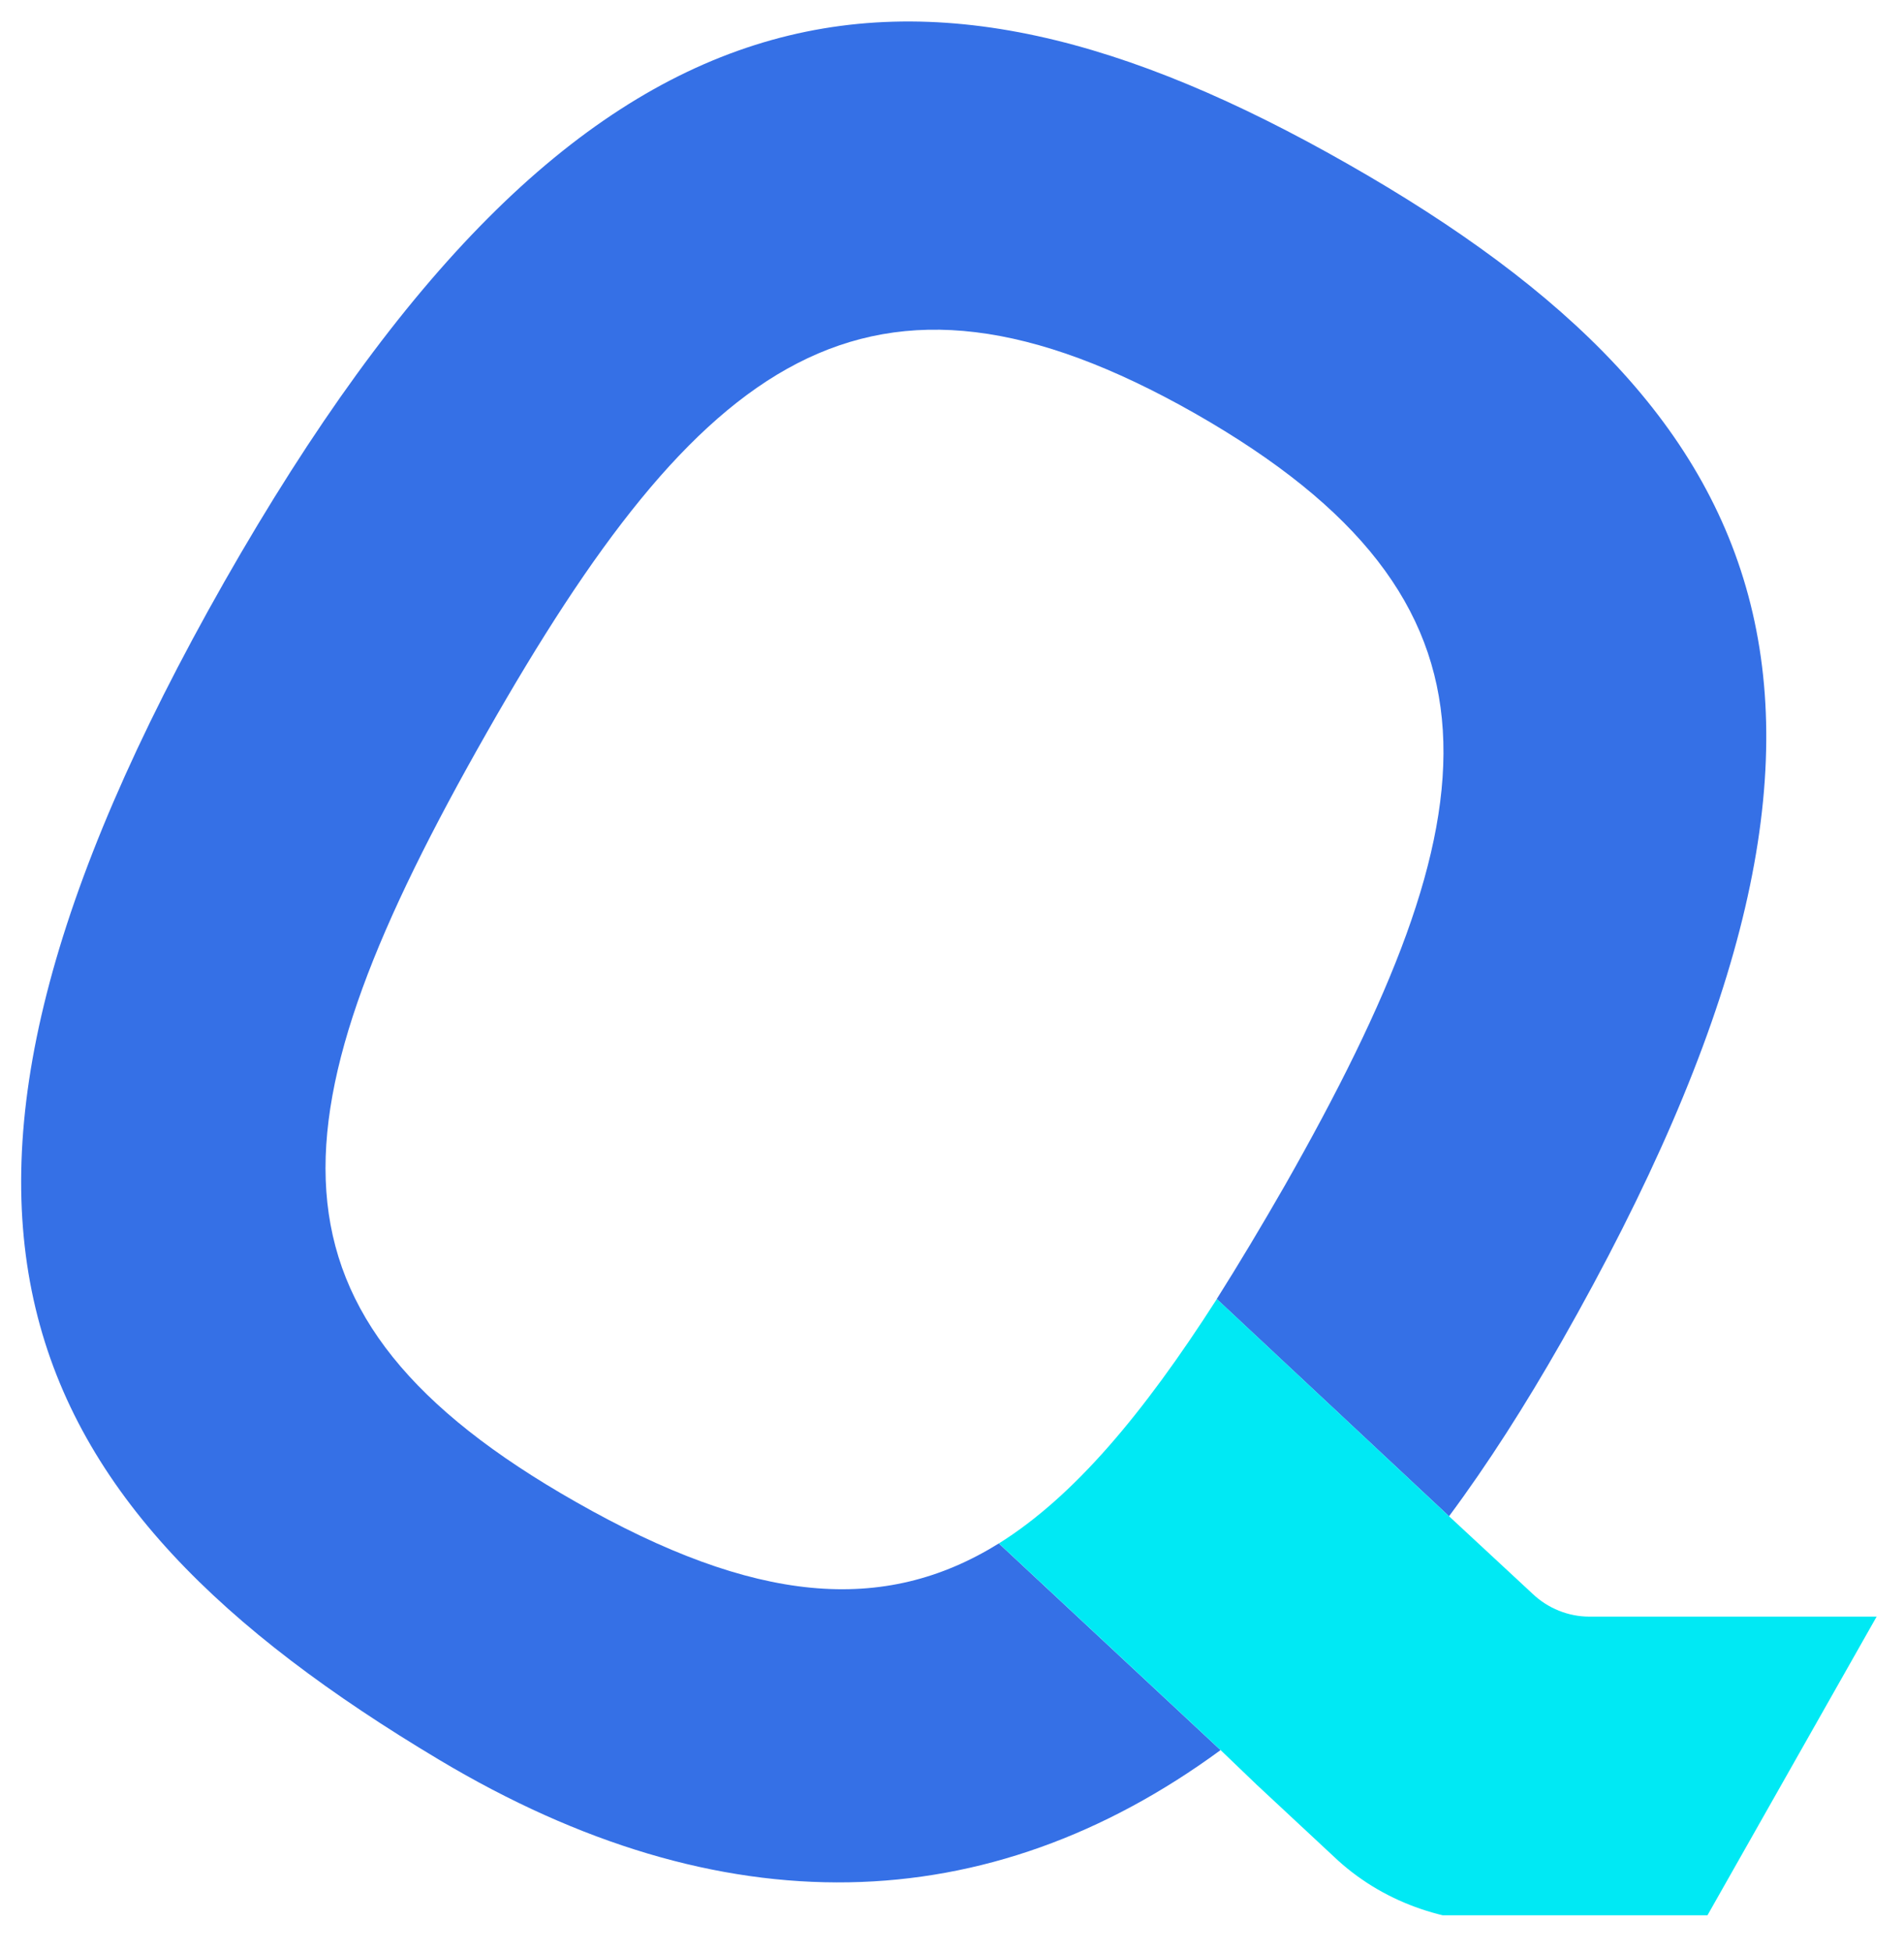
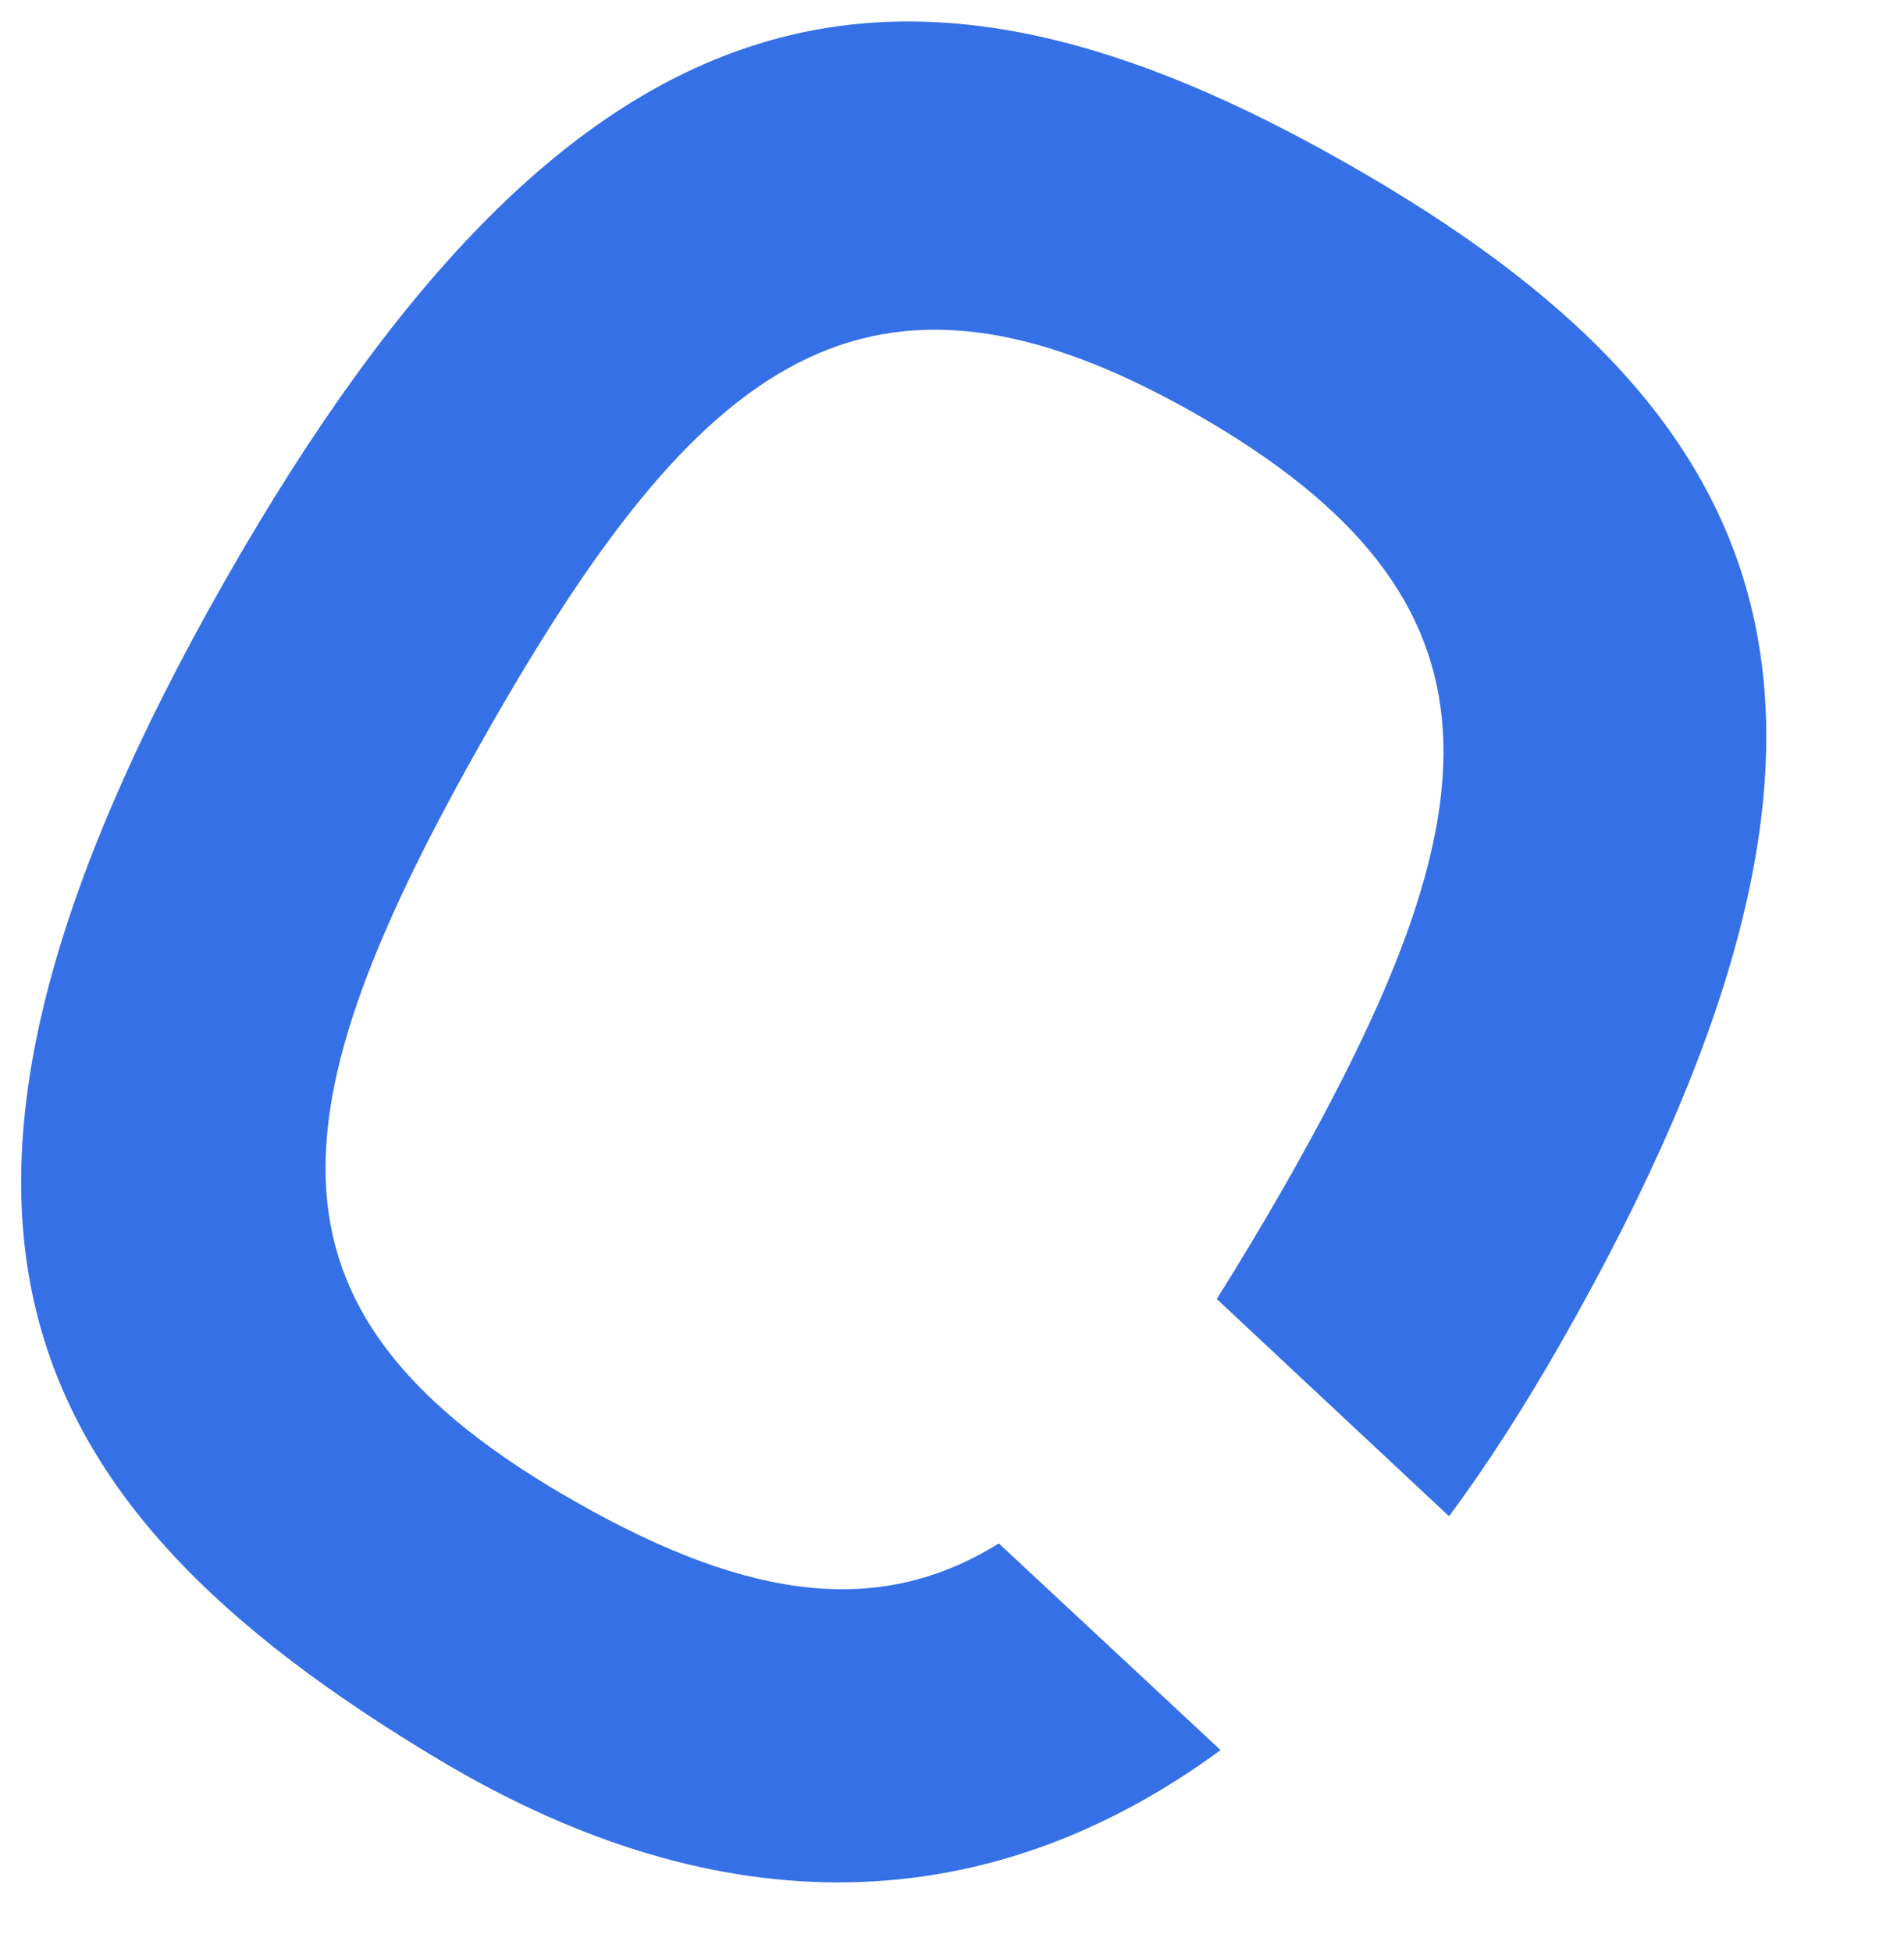
<svg xmlns="http://www.w3.org/2000/svg" width="40" height="41" viewBox="0 0 40 41" fill="none">
  <g clip-path="url(#clip0_14240_14255)">
    <path fill-rule="evenodd" clip-rule="evenodd" d="M28.303 3.437C19.099 -1.806 12.176 -0.887 4.715 12.214C-2.762 25.362 0.105 31.509 9.23 36.958C15.17 40.507 20.762 40.332 25.642 36.752L20.984 32.412C18.561 33.917 15.852 33.679 12.097 31.54C5.206 27.628 5.634 23.445 10.228 15.382C14.679 7.556 18.212 4.768 25.103 8.681C32.026 12.626 31.44 17.077 26.988 24.903C26.497 25.758 26.022 26.55 25.562 27.279L30.442 31.841C31.265 30.733 32.042 29.513 32.802 28.182C40.263 15.081 37.554 8.697 28.303 3.437Z" fill="#3570E6" />
-     <path fill-rule="evenodd" clip-rule="evenodd" d="M39.425 33.949L35.781 40.38H31.726C30.348 40.396 29.017 39.937 28.019 38.986L26.403 37.481L25.643 36.752L20.985 32.412C22.554 31.43 24.011 29.703 25.564 27.279L30.443 31.842L31.092 32.444L32.201 33.473C32.518 33.774 32.946 33.949 33.389 33.949H39.425Z" fill="#00E9F4" />
  </g>
  <defs>
    <clipPath id="clip0_14240_14255">
      <rect width="40" height="40" fill="white" transform="translate(0 0.221)" />
    </clipPath>
  </defs>
</svg>